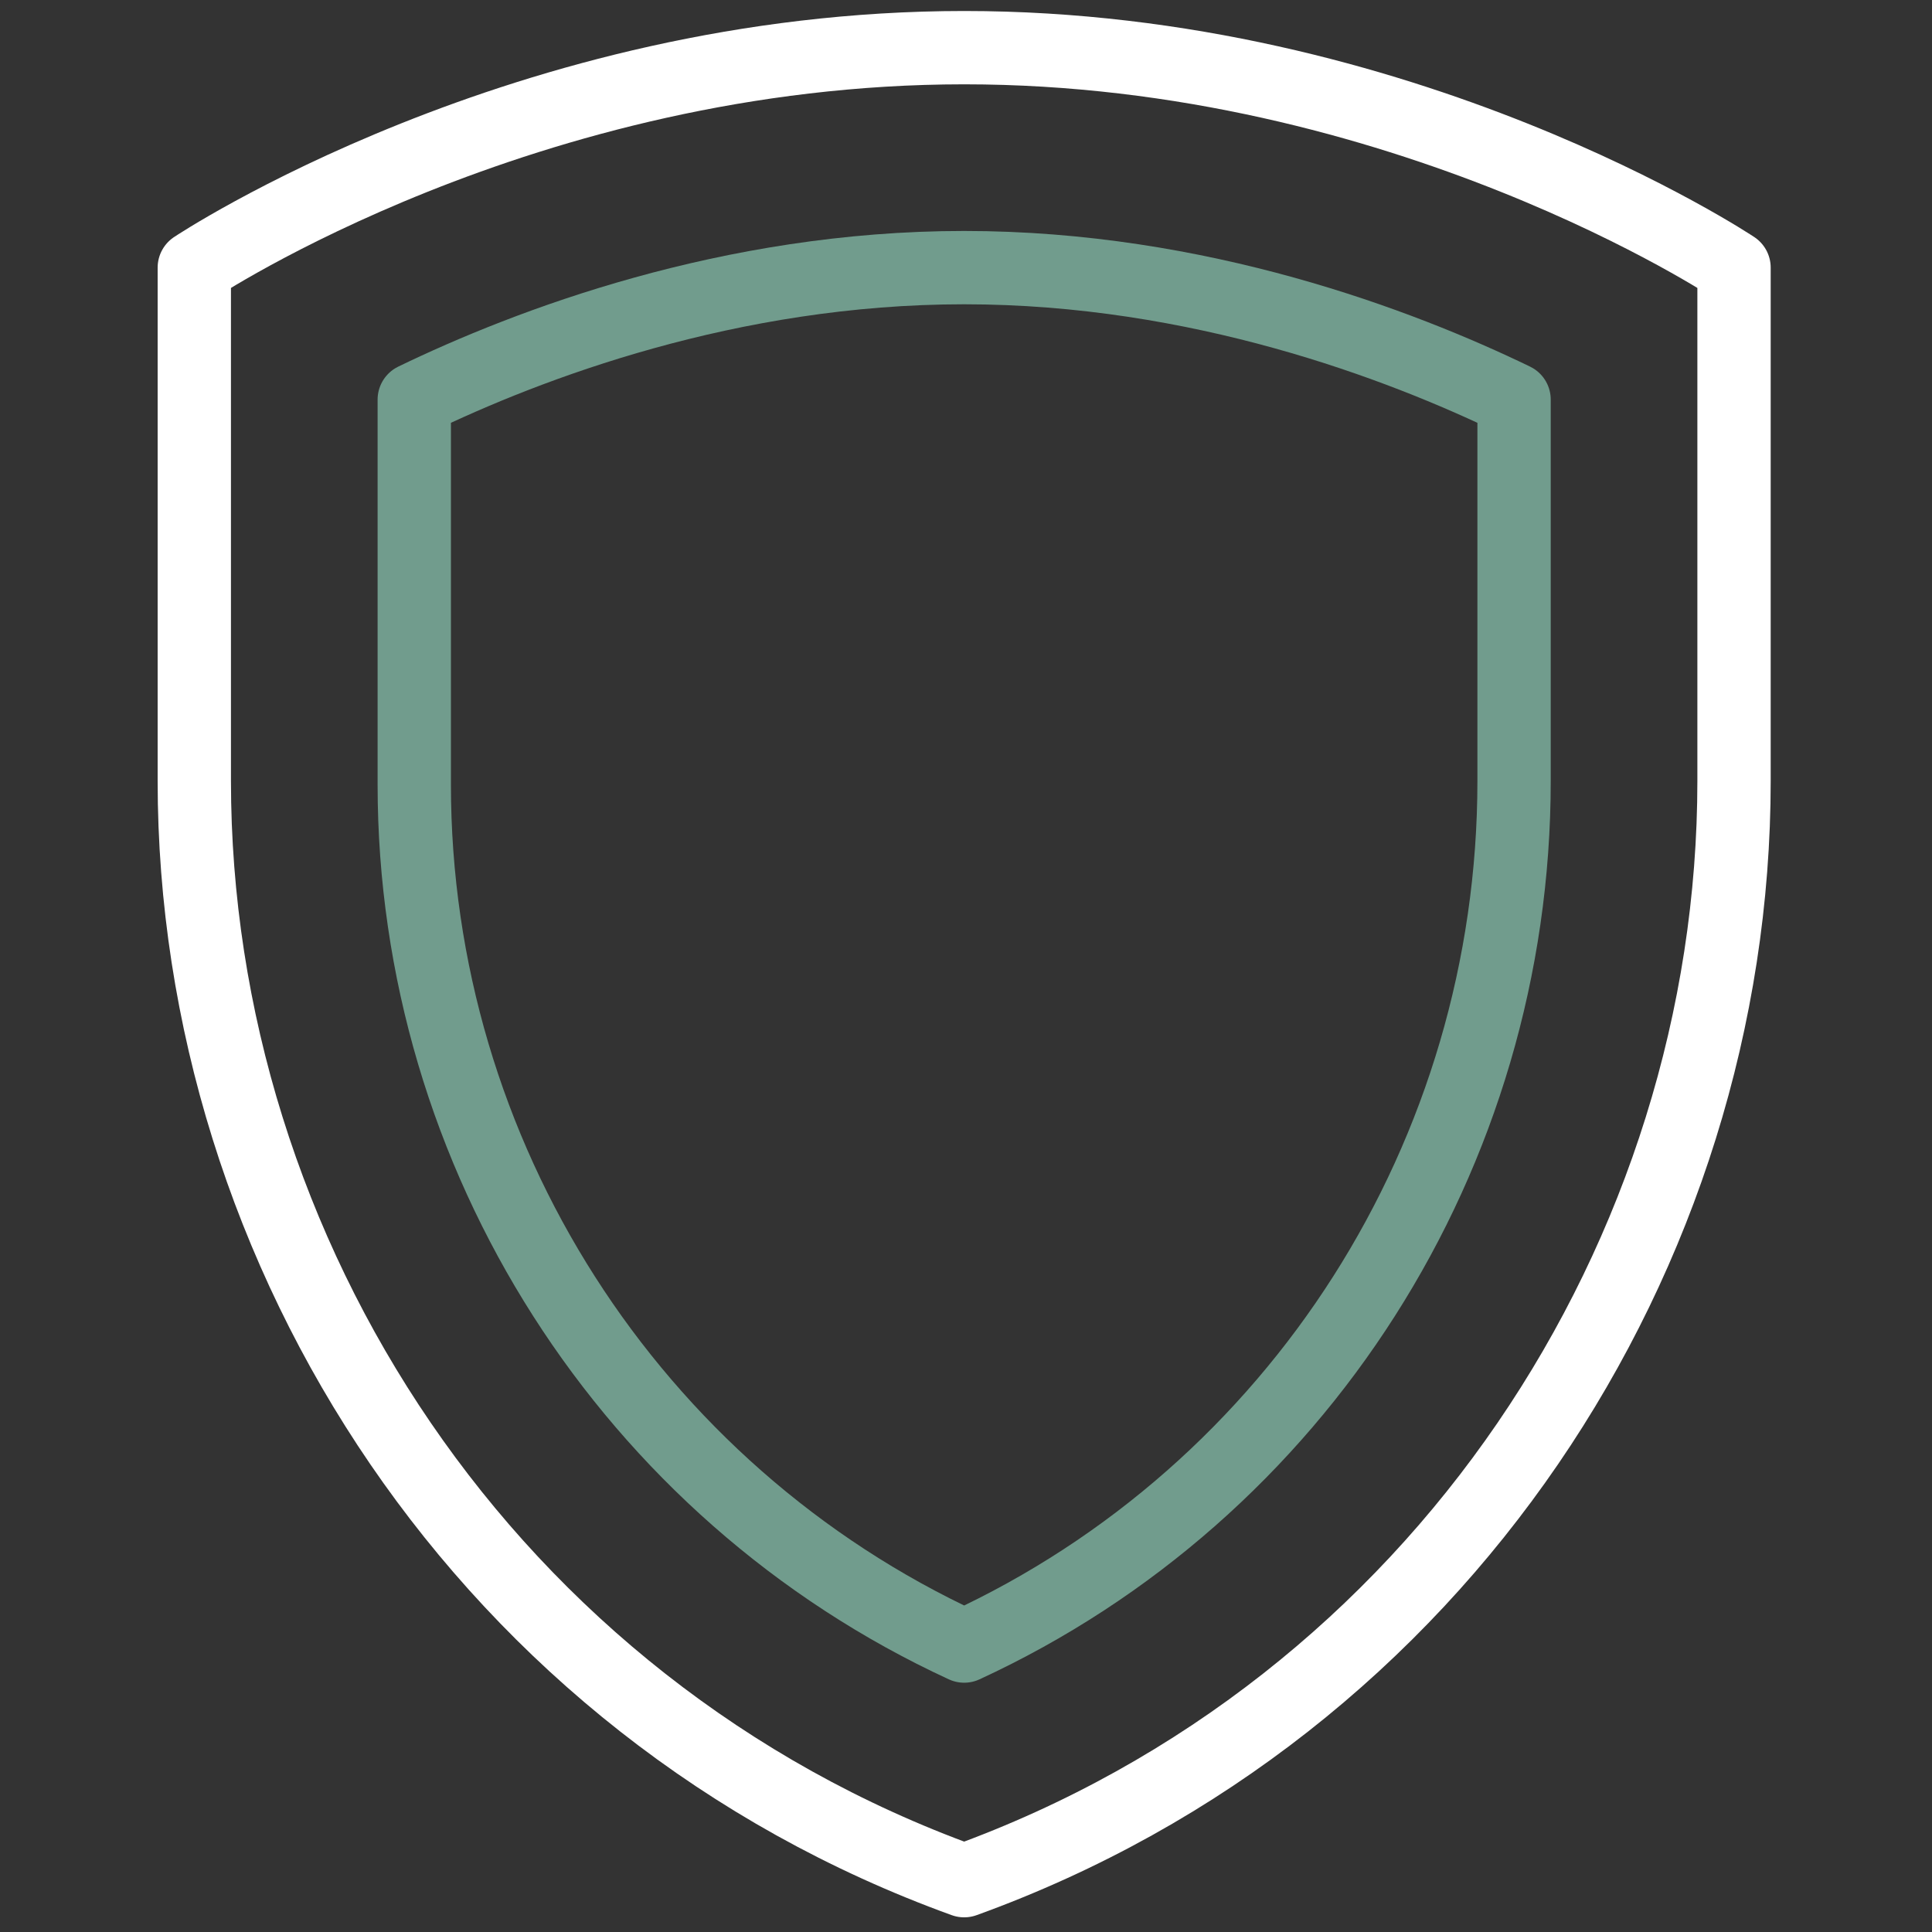
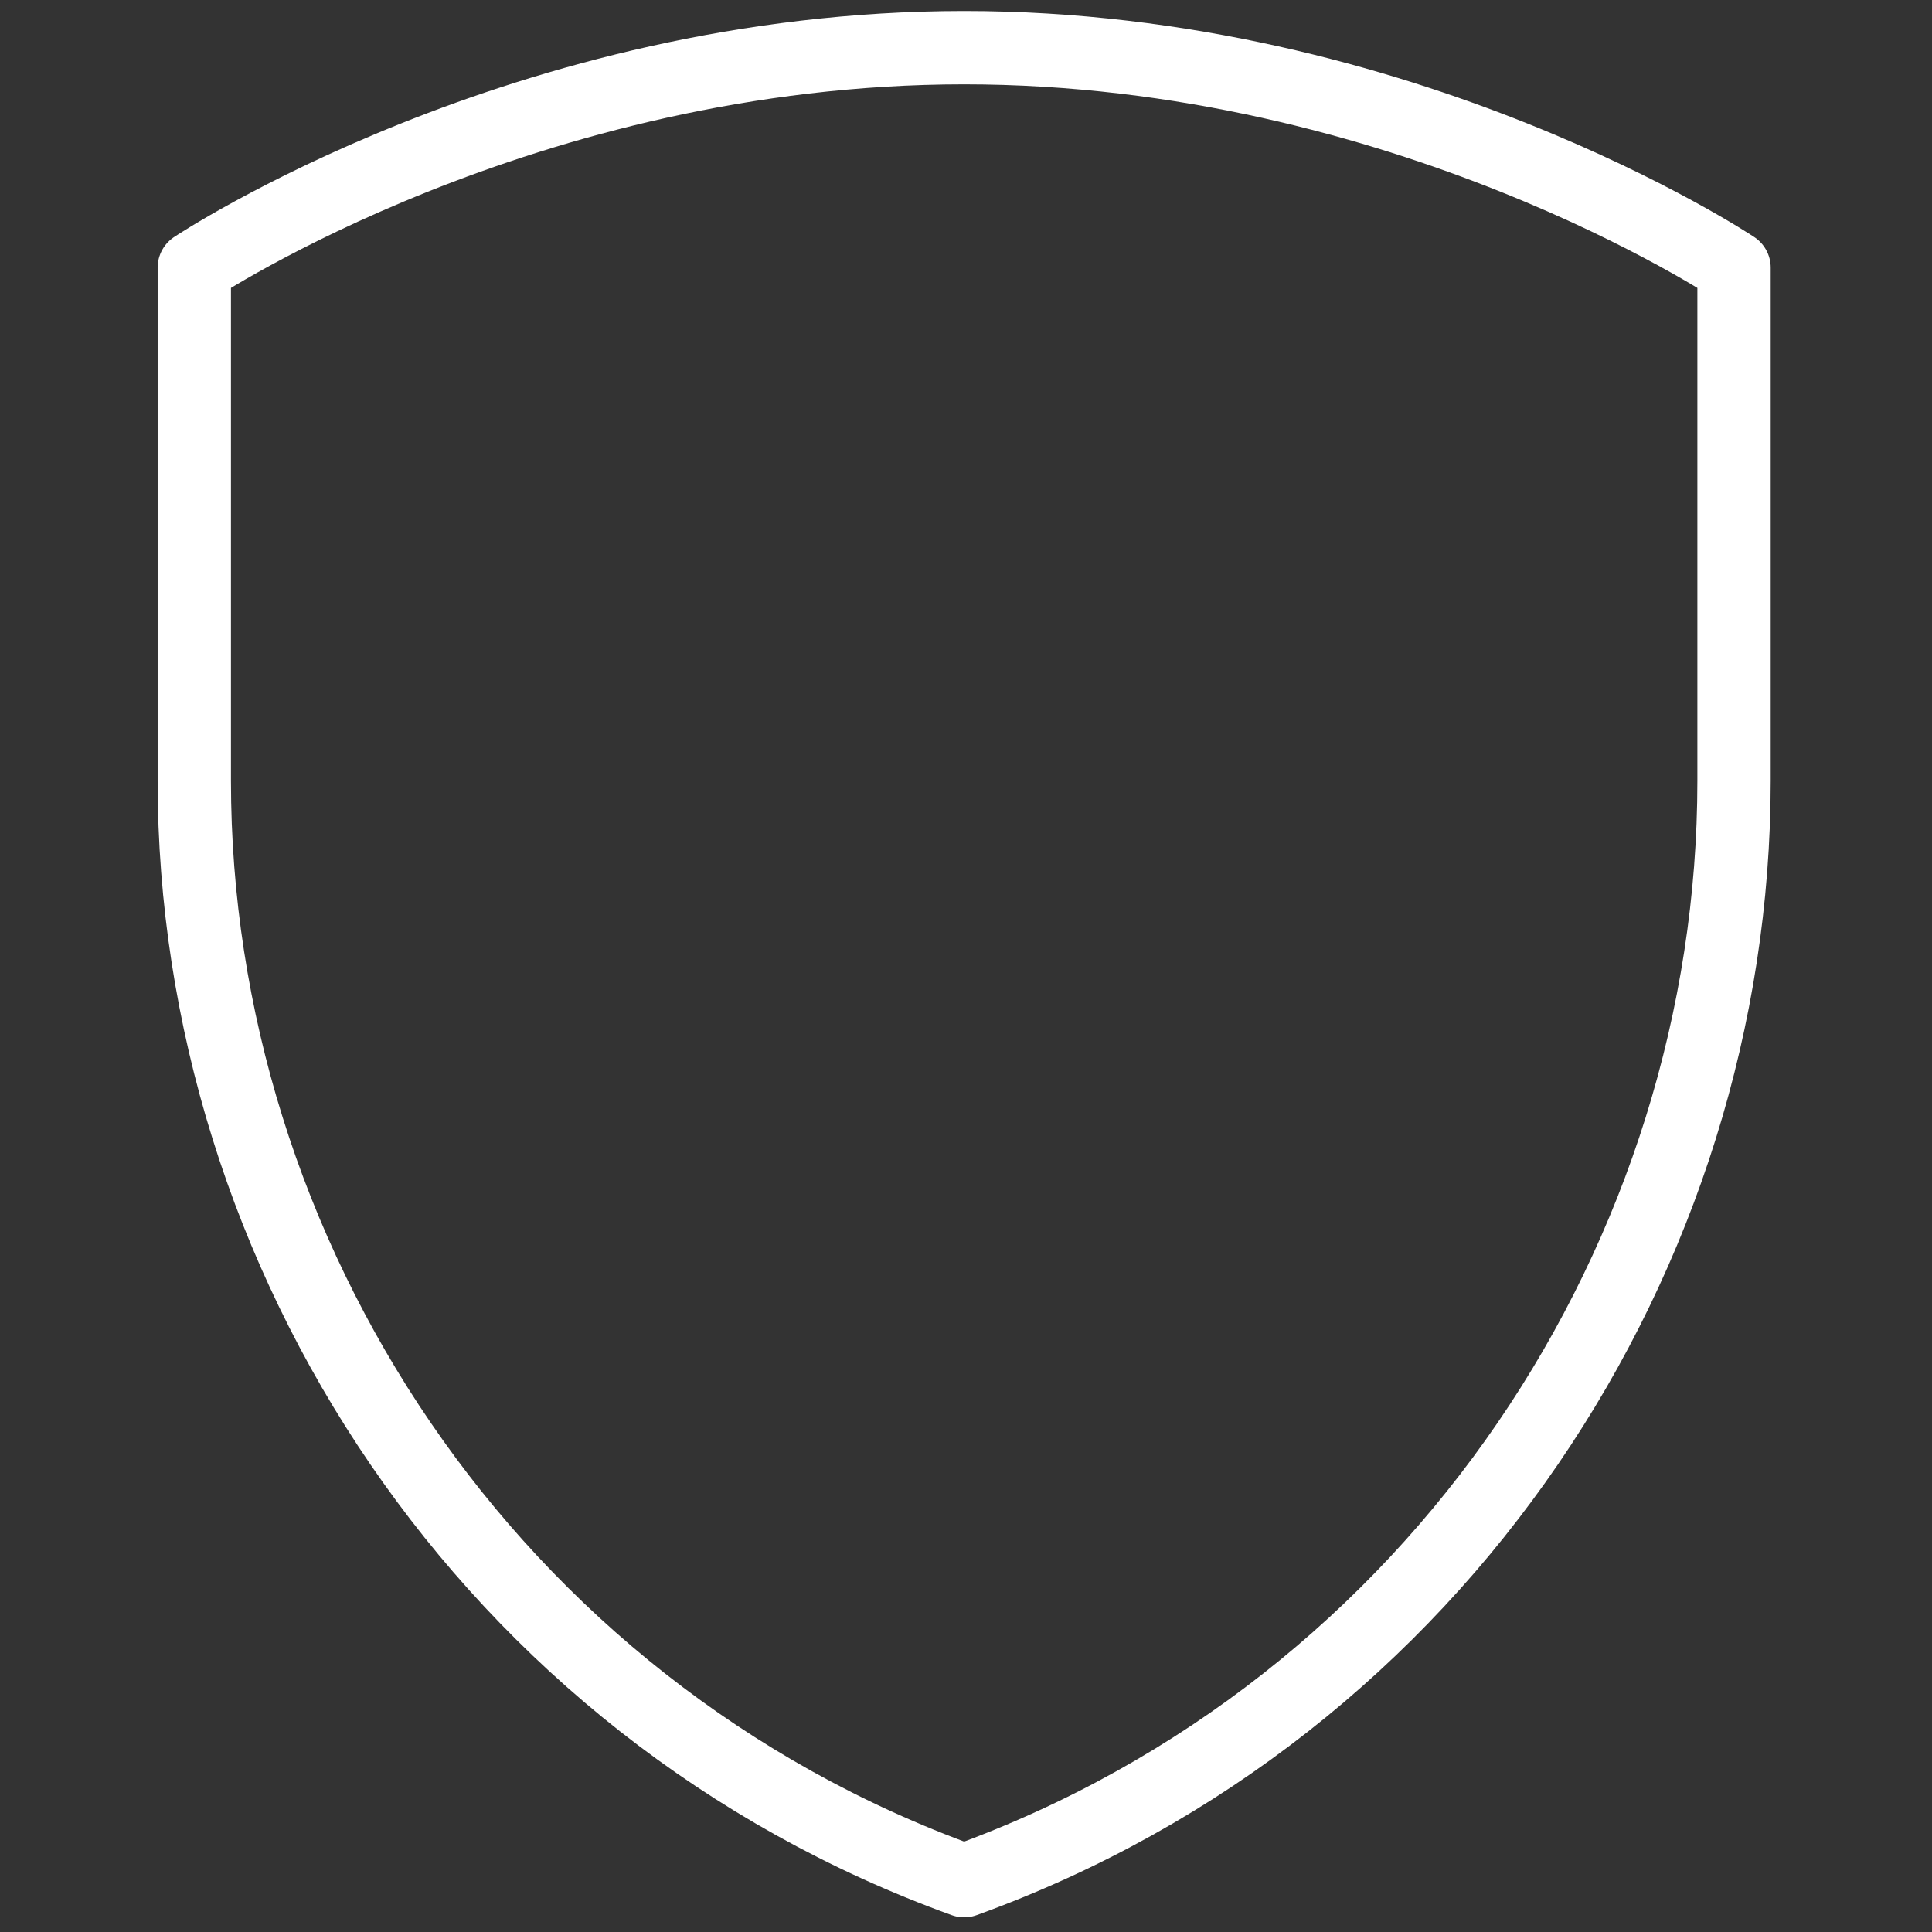
<svg xmlns="http://www.w3.org/2000/svg" version="1.1" id="Icons" x="0px" y="0px" viewBox="0 0 52.7 52.7" style="enable-background:new 0 0 52.7 52.7;" xml:space="preserve">
  <rect x="0" y="0" width="52.7" height="52.7" fill="#333333" stroke="none" />
  <style type="text/css">
	.st0{fill:none;stroke:#FFFFFF;stroke-width:2;stroke-linejoin:round;}
	.st1{fill:none;stroke:#719C8D;stroke-width:2;stroke-linejoin:round;}
</style>
  <g>
    <path class="st0" d="M47.3,7.3c0,0-9-6-21-6s-21,6-21,6v14c0,12.9,8,25.3,21,30c13-4.7,21-17.1,21-30V7.3z" />
-     <path class="st1" d="M26.3,44.9c-9.1-4.2-15-13.4-15-23.5V10.9c3.1-1.5,8.6-3.6,15-3.6c6.4,0,11.9,2.1,15,3.6v10.4   C41.3,31.5,35.4,40.7,26.3,44.9z" />
  </g>
</svg>